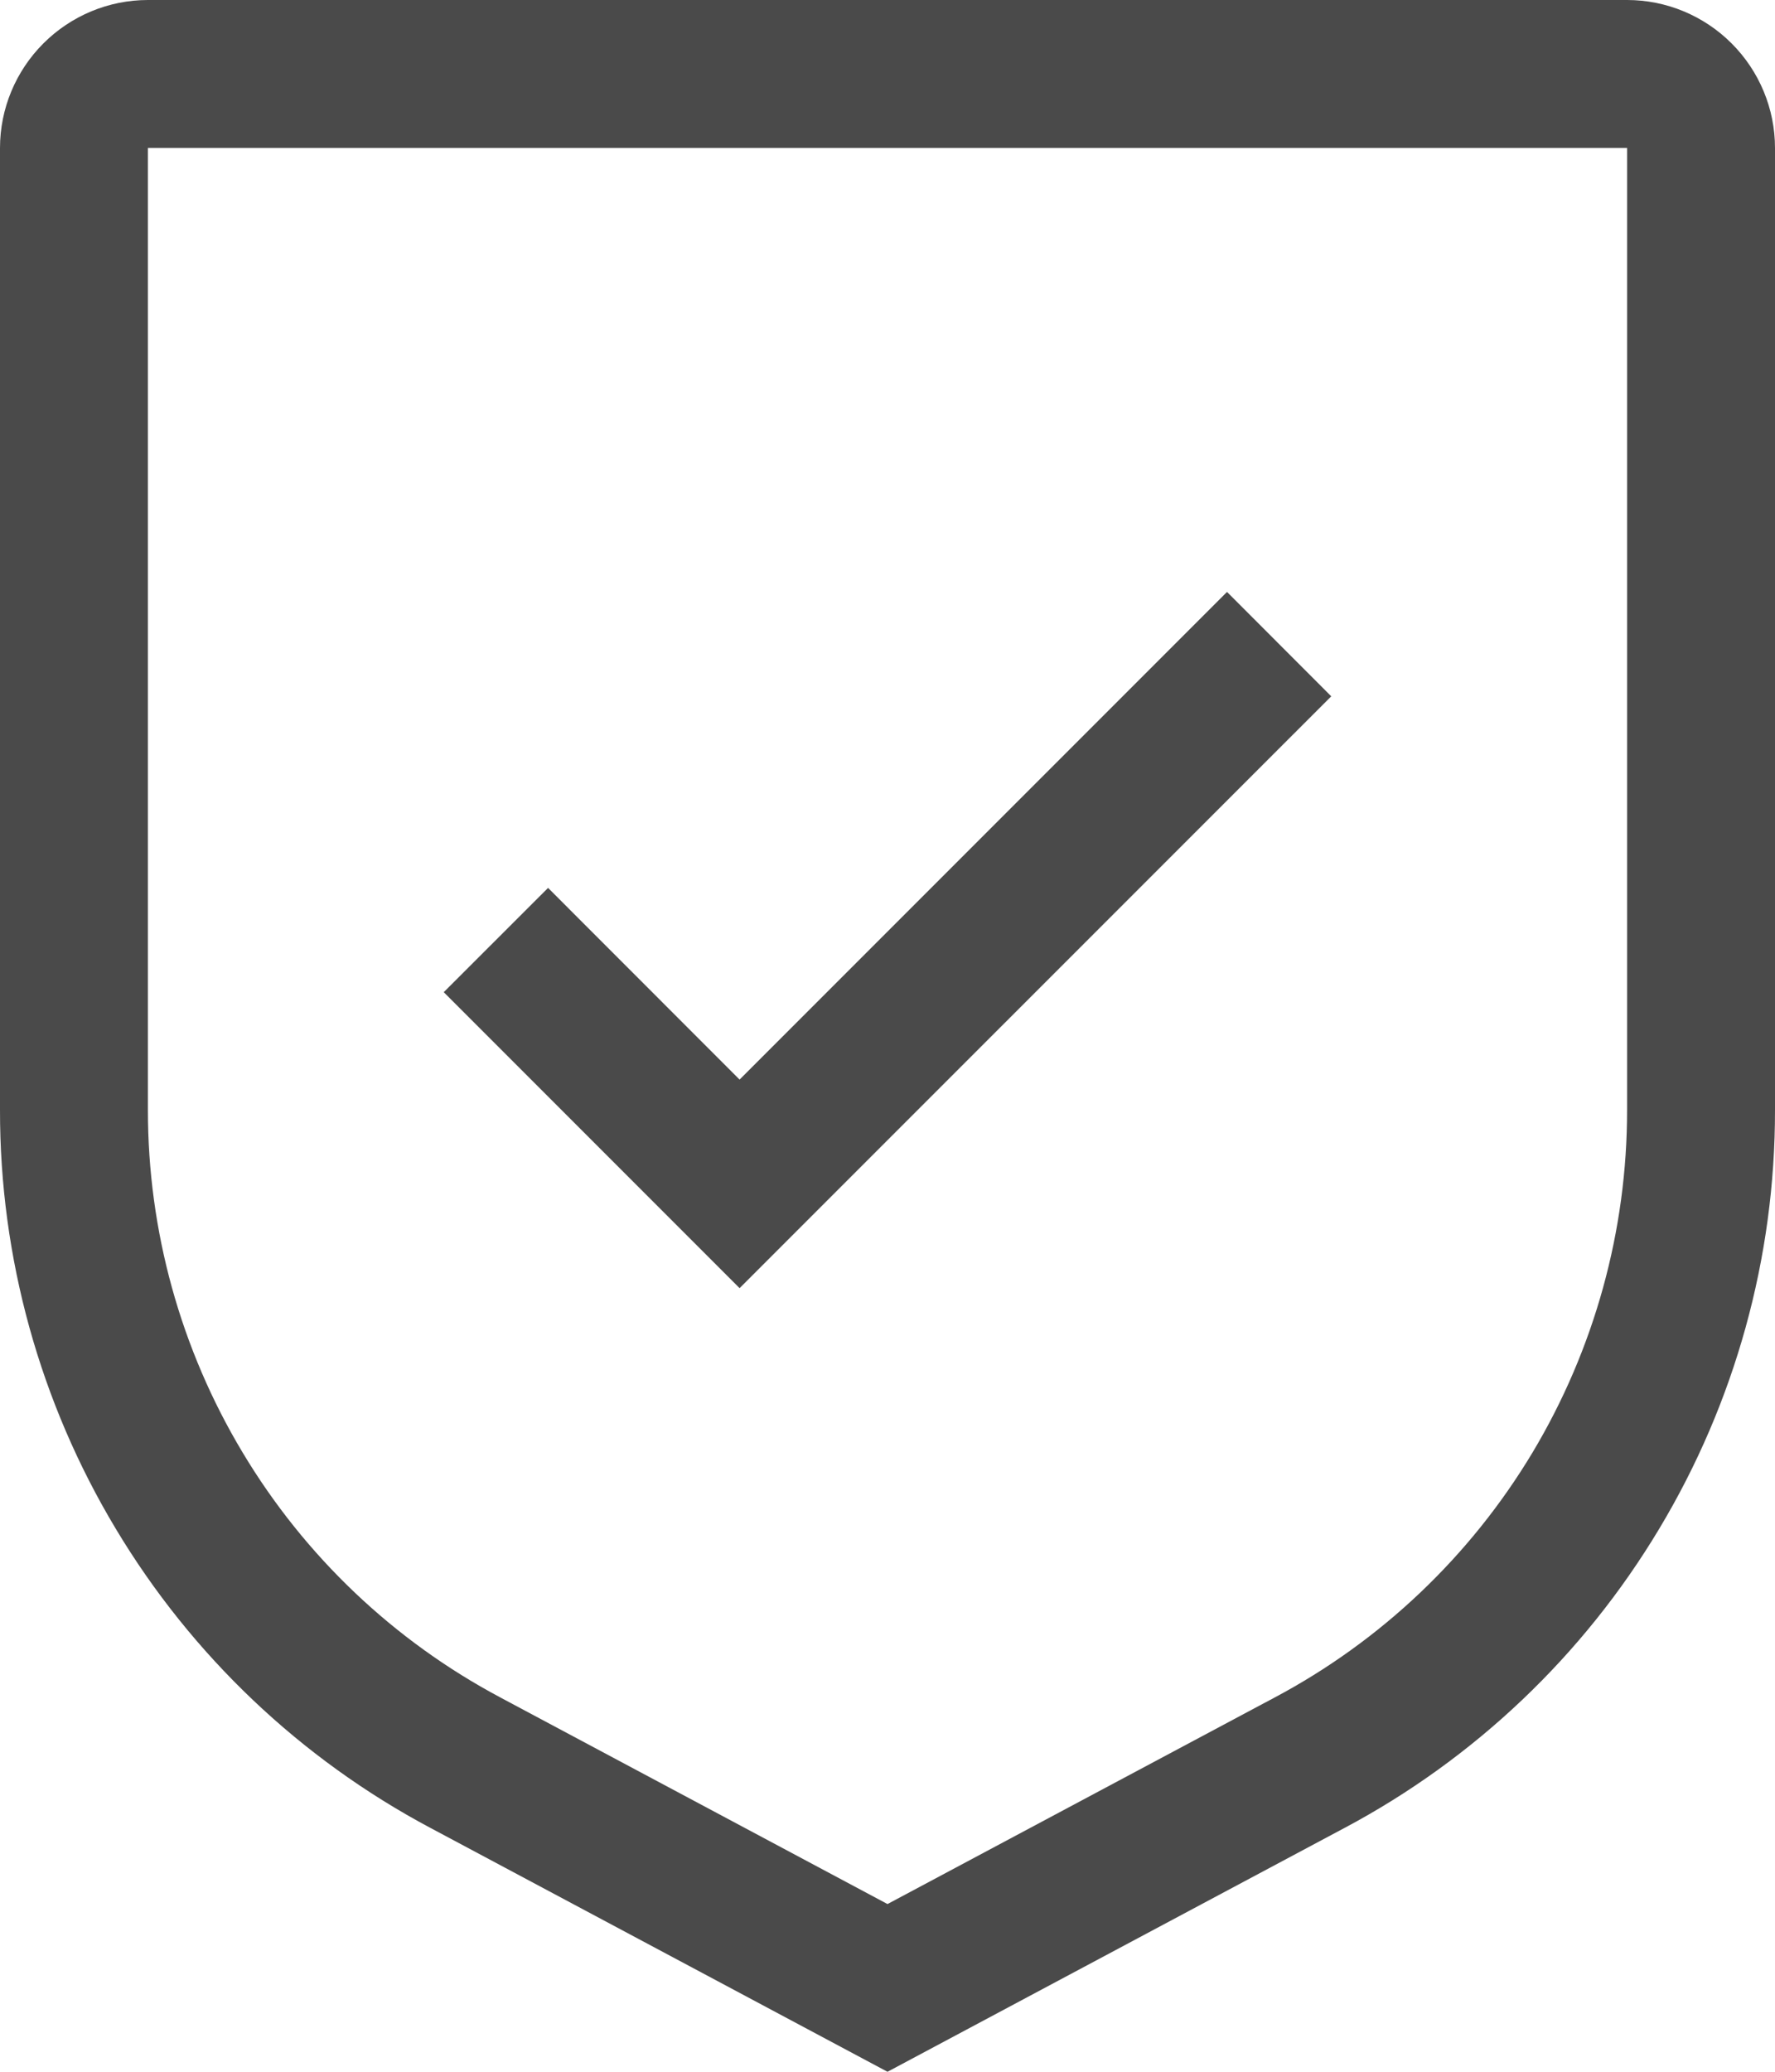
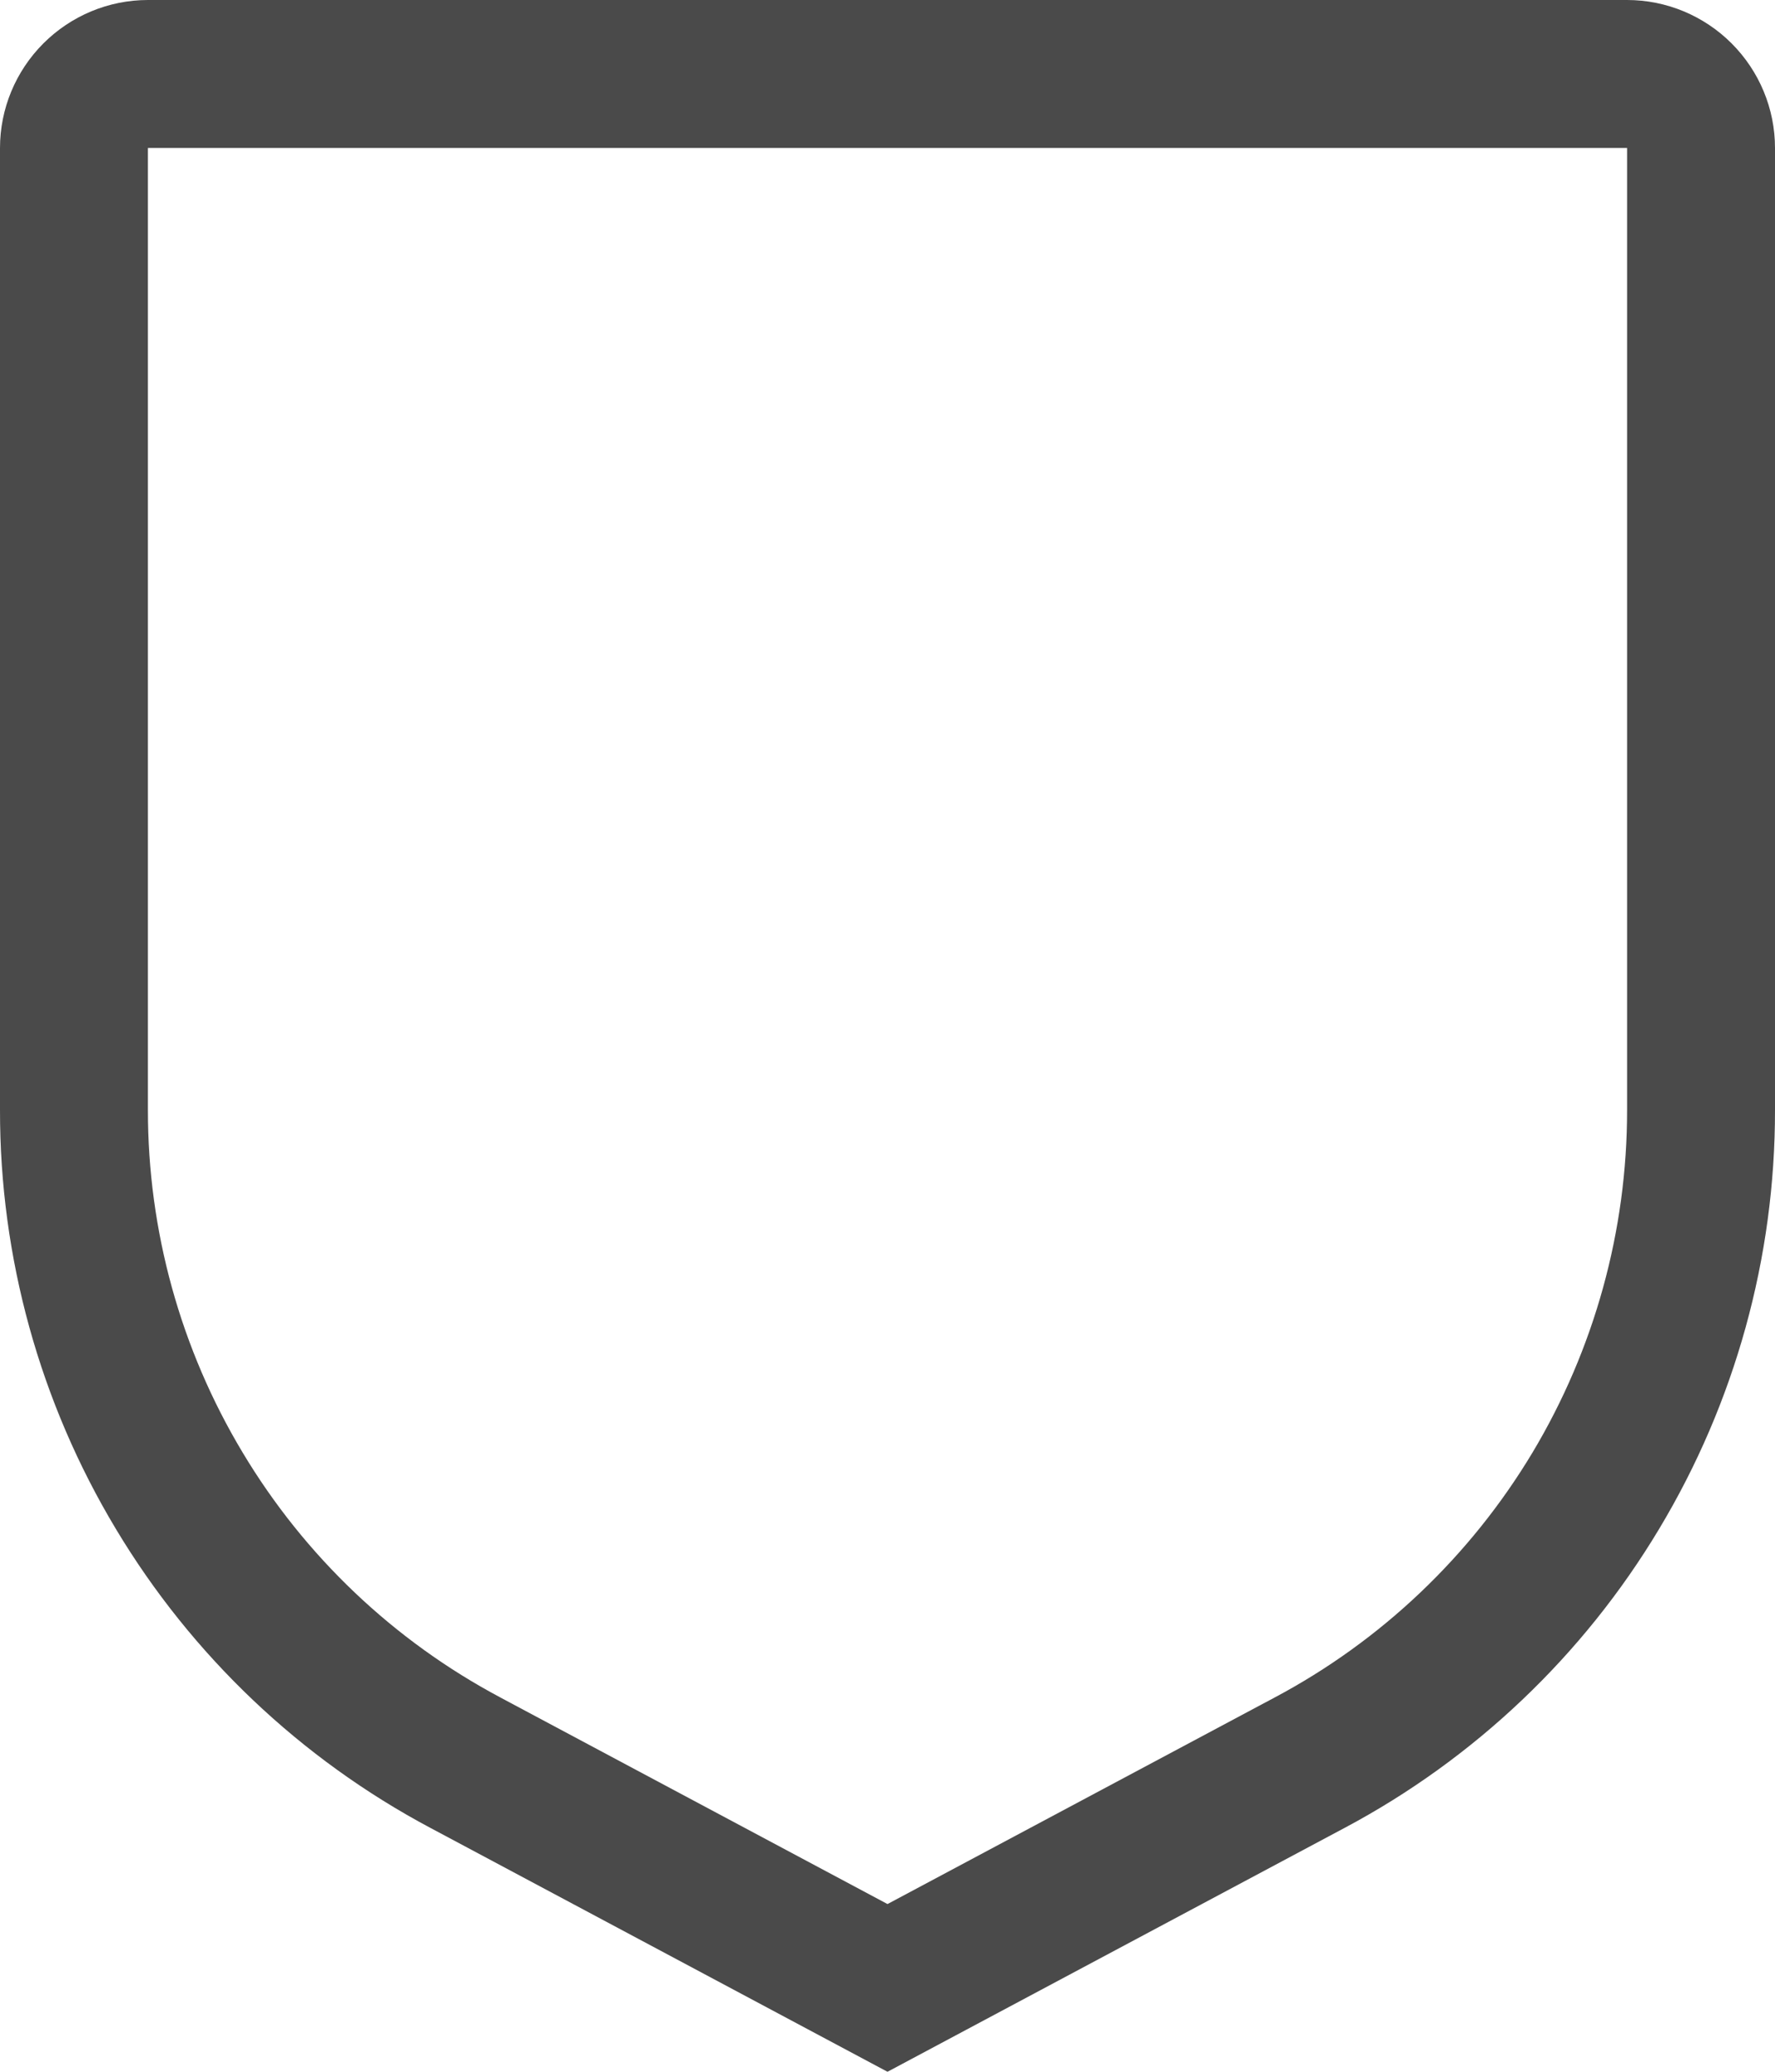
<svg xmlns="http://www.w3.org/2000/svg" width="18" height="21" viewBox="0 0 18 21" fill="none">
-   <path d="M7.5 10.943L5.558 9L4.5 10.057L7.5 13.057L13.5 7.058L12.443 6L7.5 10.943Z" fill="#4A4A4A" />
-   <path d="M9 21L4.368 18.53C3.047 17.828 1.943 16.779 1.174 15.496C0.404 14.214 -0.002 12.746 4.65193e-06 11.25V1.5C0 1.102 0.159 0.721 0.44 0.44C0.721 0.159 1.102 0 1.5 0H16.5C16.898 0 17.279 0.159 17.56 0.44C17.841 0.721 18 1.102 18 1.5V11.25C18.002 12.746 17.596 14.214 16.826 15.496C16.057 16.779 14.953 17.828 13.632 18.53L9 21ZM1.5 1.5V11.25C1.499 12.474 1.831 13.675 2.461 14.724C3.09 15.774 3.994 16.632 5.074 17.206L9 19.3L12.925 17.207C14.006 16.633 14.91 15.774 15.54 14.725C16.169 13.675 16.501 12.474 16.5 11.25V1.5H1.5Z" fill="#4A4A4A" />
+   <path d="M9 21L4.368 18.53C3.047 17.828 1.943 16.779 1.174 15.496C0.404 14.214 -0.002 12.746 4.65193e-06 11.25V1.5C0 1.102 0.159 0.721 0.44 0.44C0.721 0.159 1.102 0 1.5 0H16.5C16.898 0 17.279 0.159 17.56 0.44C17.841 0.721 18 1.102 18 1.5V11.25C18.002 12.746 17.596 14.214 16.826 15.496C16.057 16.779 14.953 17.828 13.632 18.53ZM1.5 1.5V11.25C1.499 12.474 1.831 13.675 2.461 14.724C3.09 15.774 3.994 16.632 5.074 17.206L9 19.3L12.925 17.207C14.006 16.633 14.91 15.774 15.54 14.725C16.169 13.675 16.501 12.474 16.5 11.25V1.5H1.5Z" fill="#4A4A4A" />
</svg>